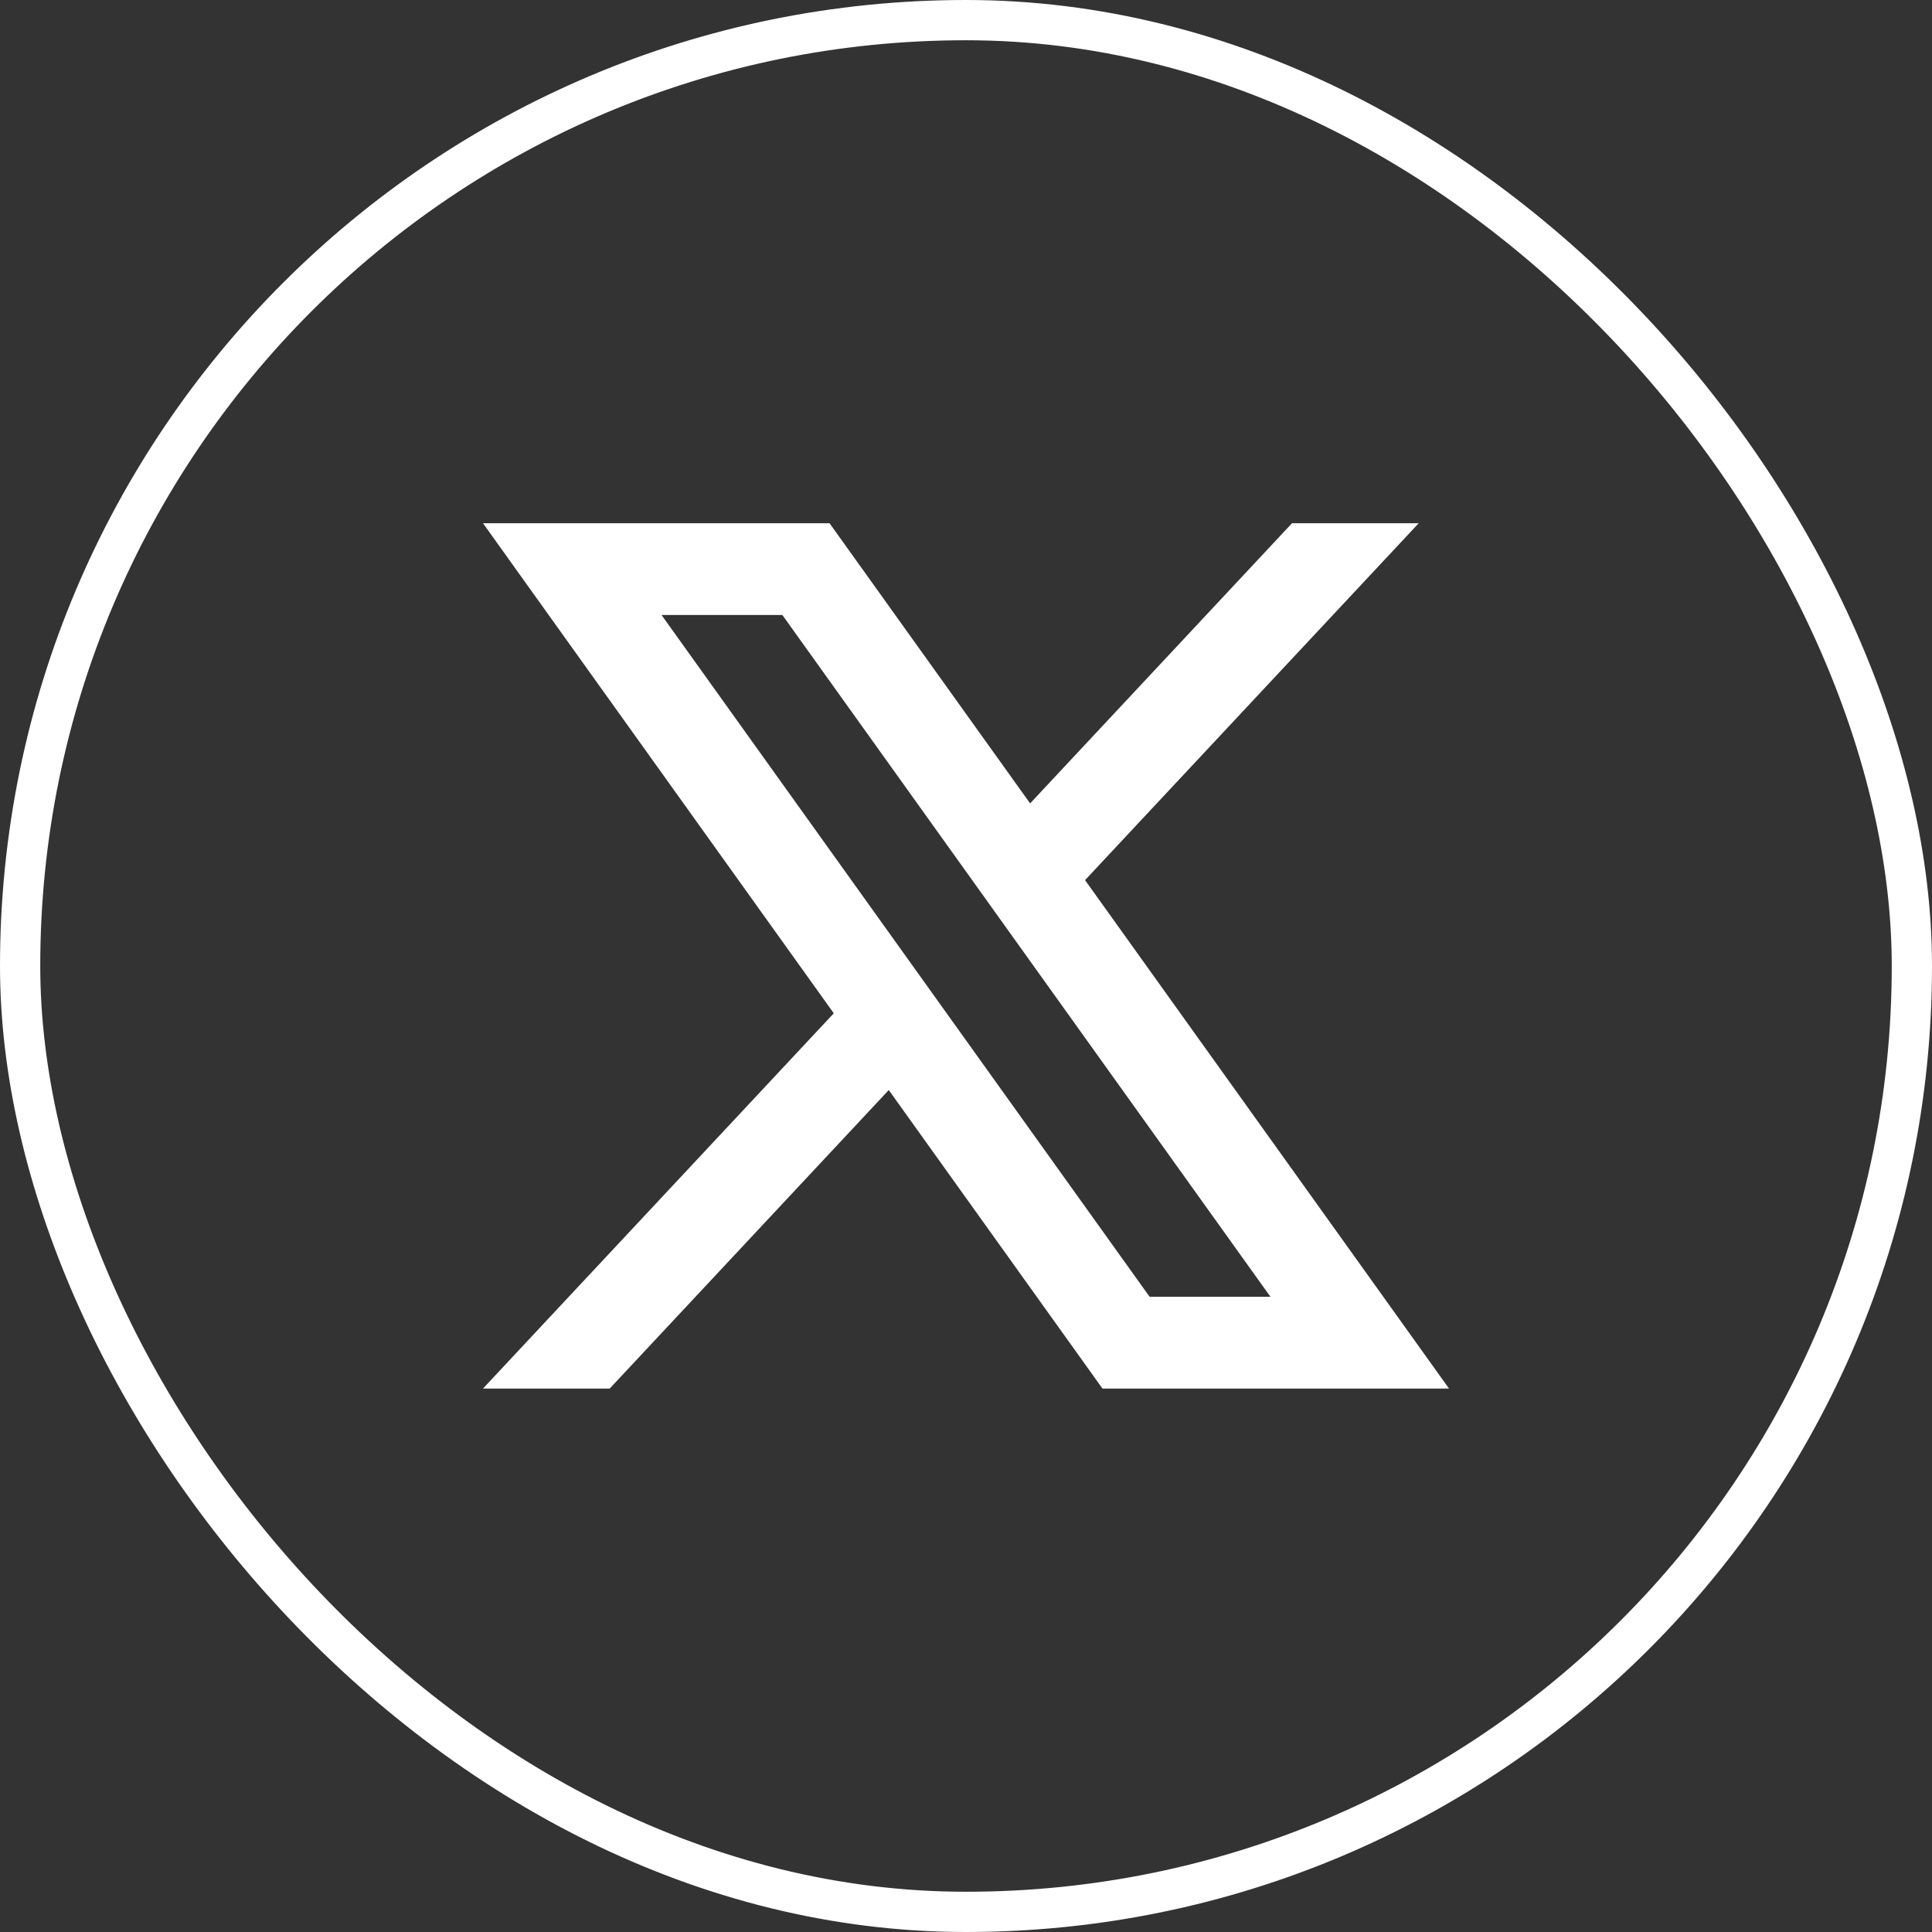
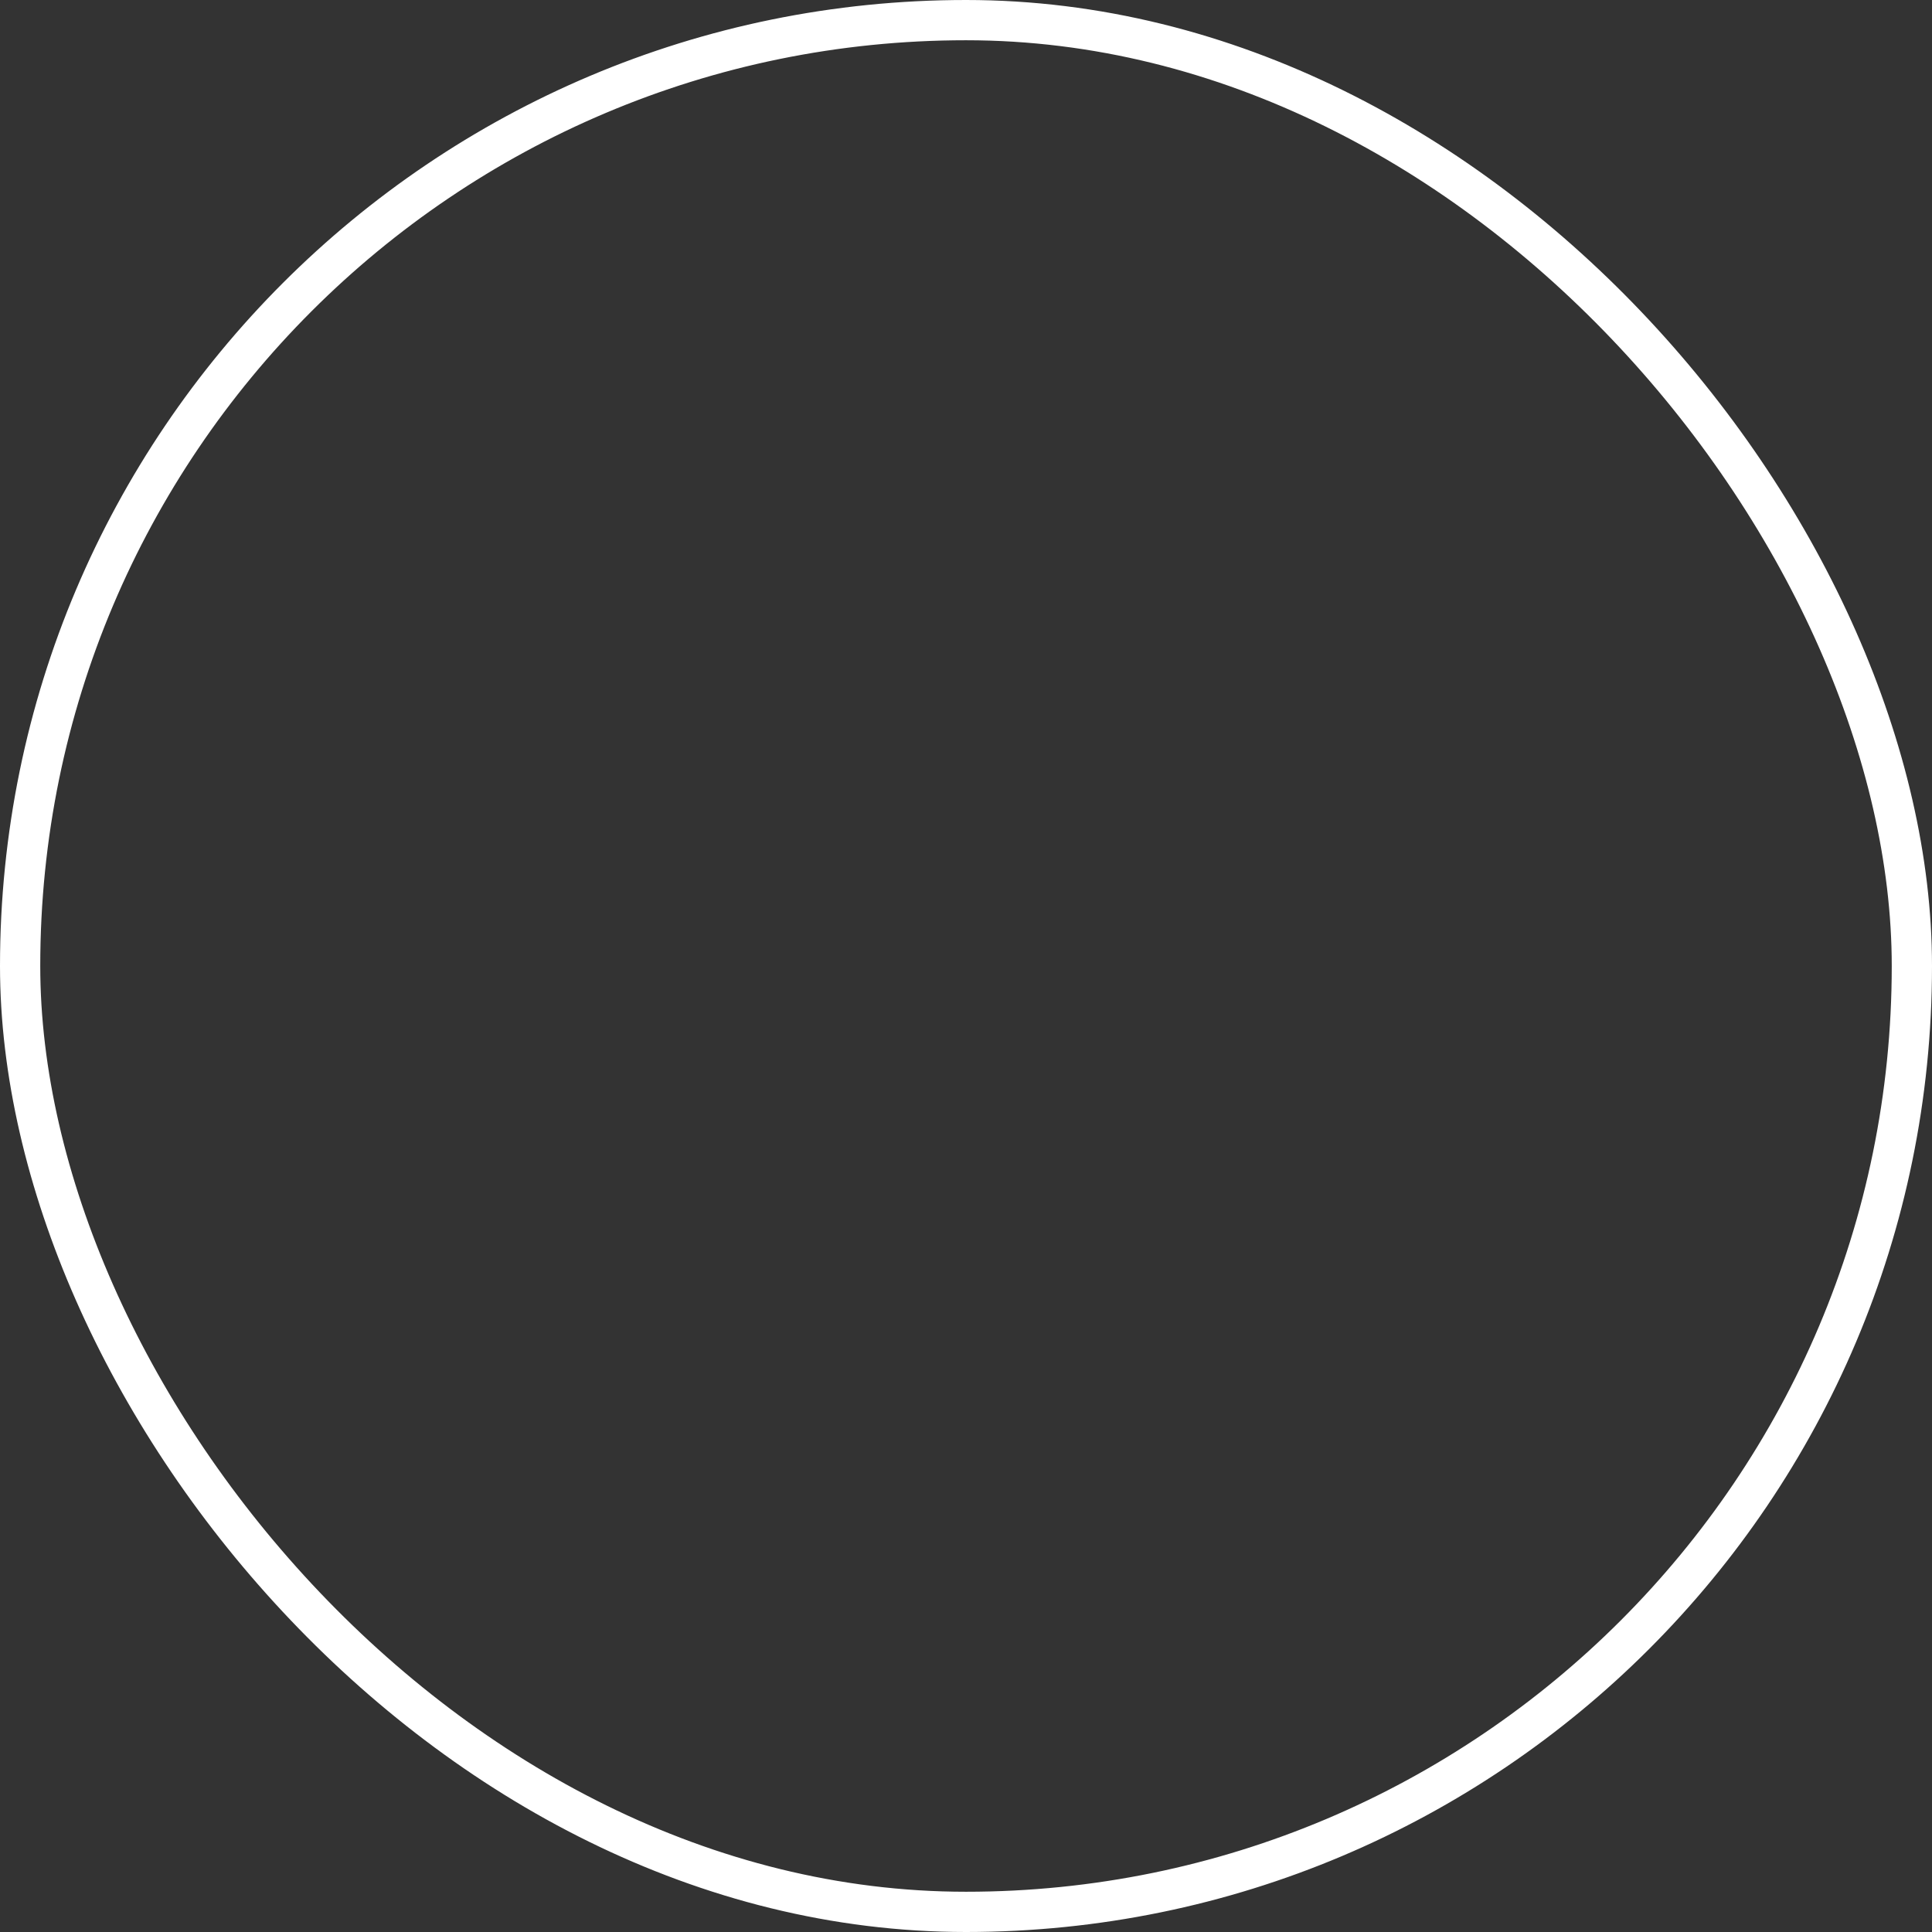
<svg xmlns="http://www.w3.org/2000/svg" width="48" height="48" viewBox="0 0 48 48" fill="none">
  <rect x="0" y="0" width="48" height="48" fill="#333333" stroke="none" />
  <rect x="0.5" y="0.5" width="47" height="47" rx="23.5" stroke="white" />
-   <path d="M26.958 21.866L35.247 13H32.099L25.593 19.96L20.61 13H12L20.715 25.175L12 34.498H15.148L22.081 27.082L27.39 34.498H36L26.958 21.867V21.866ZM16.436 15.28H19.438L31.563 32.217H28.561L16.436 15.28Z" fill="white" />
</svg>